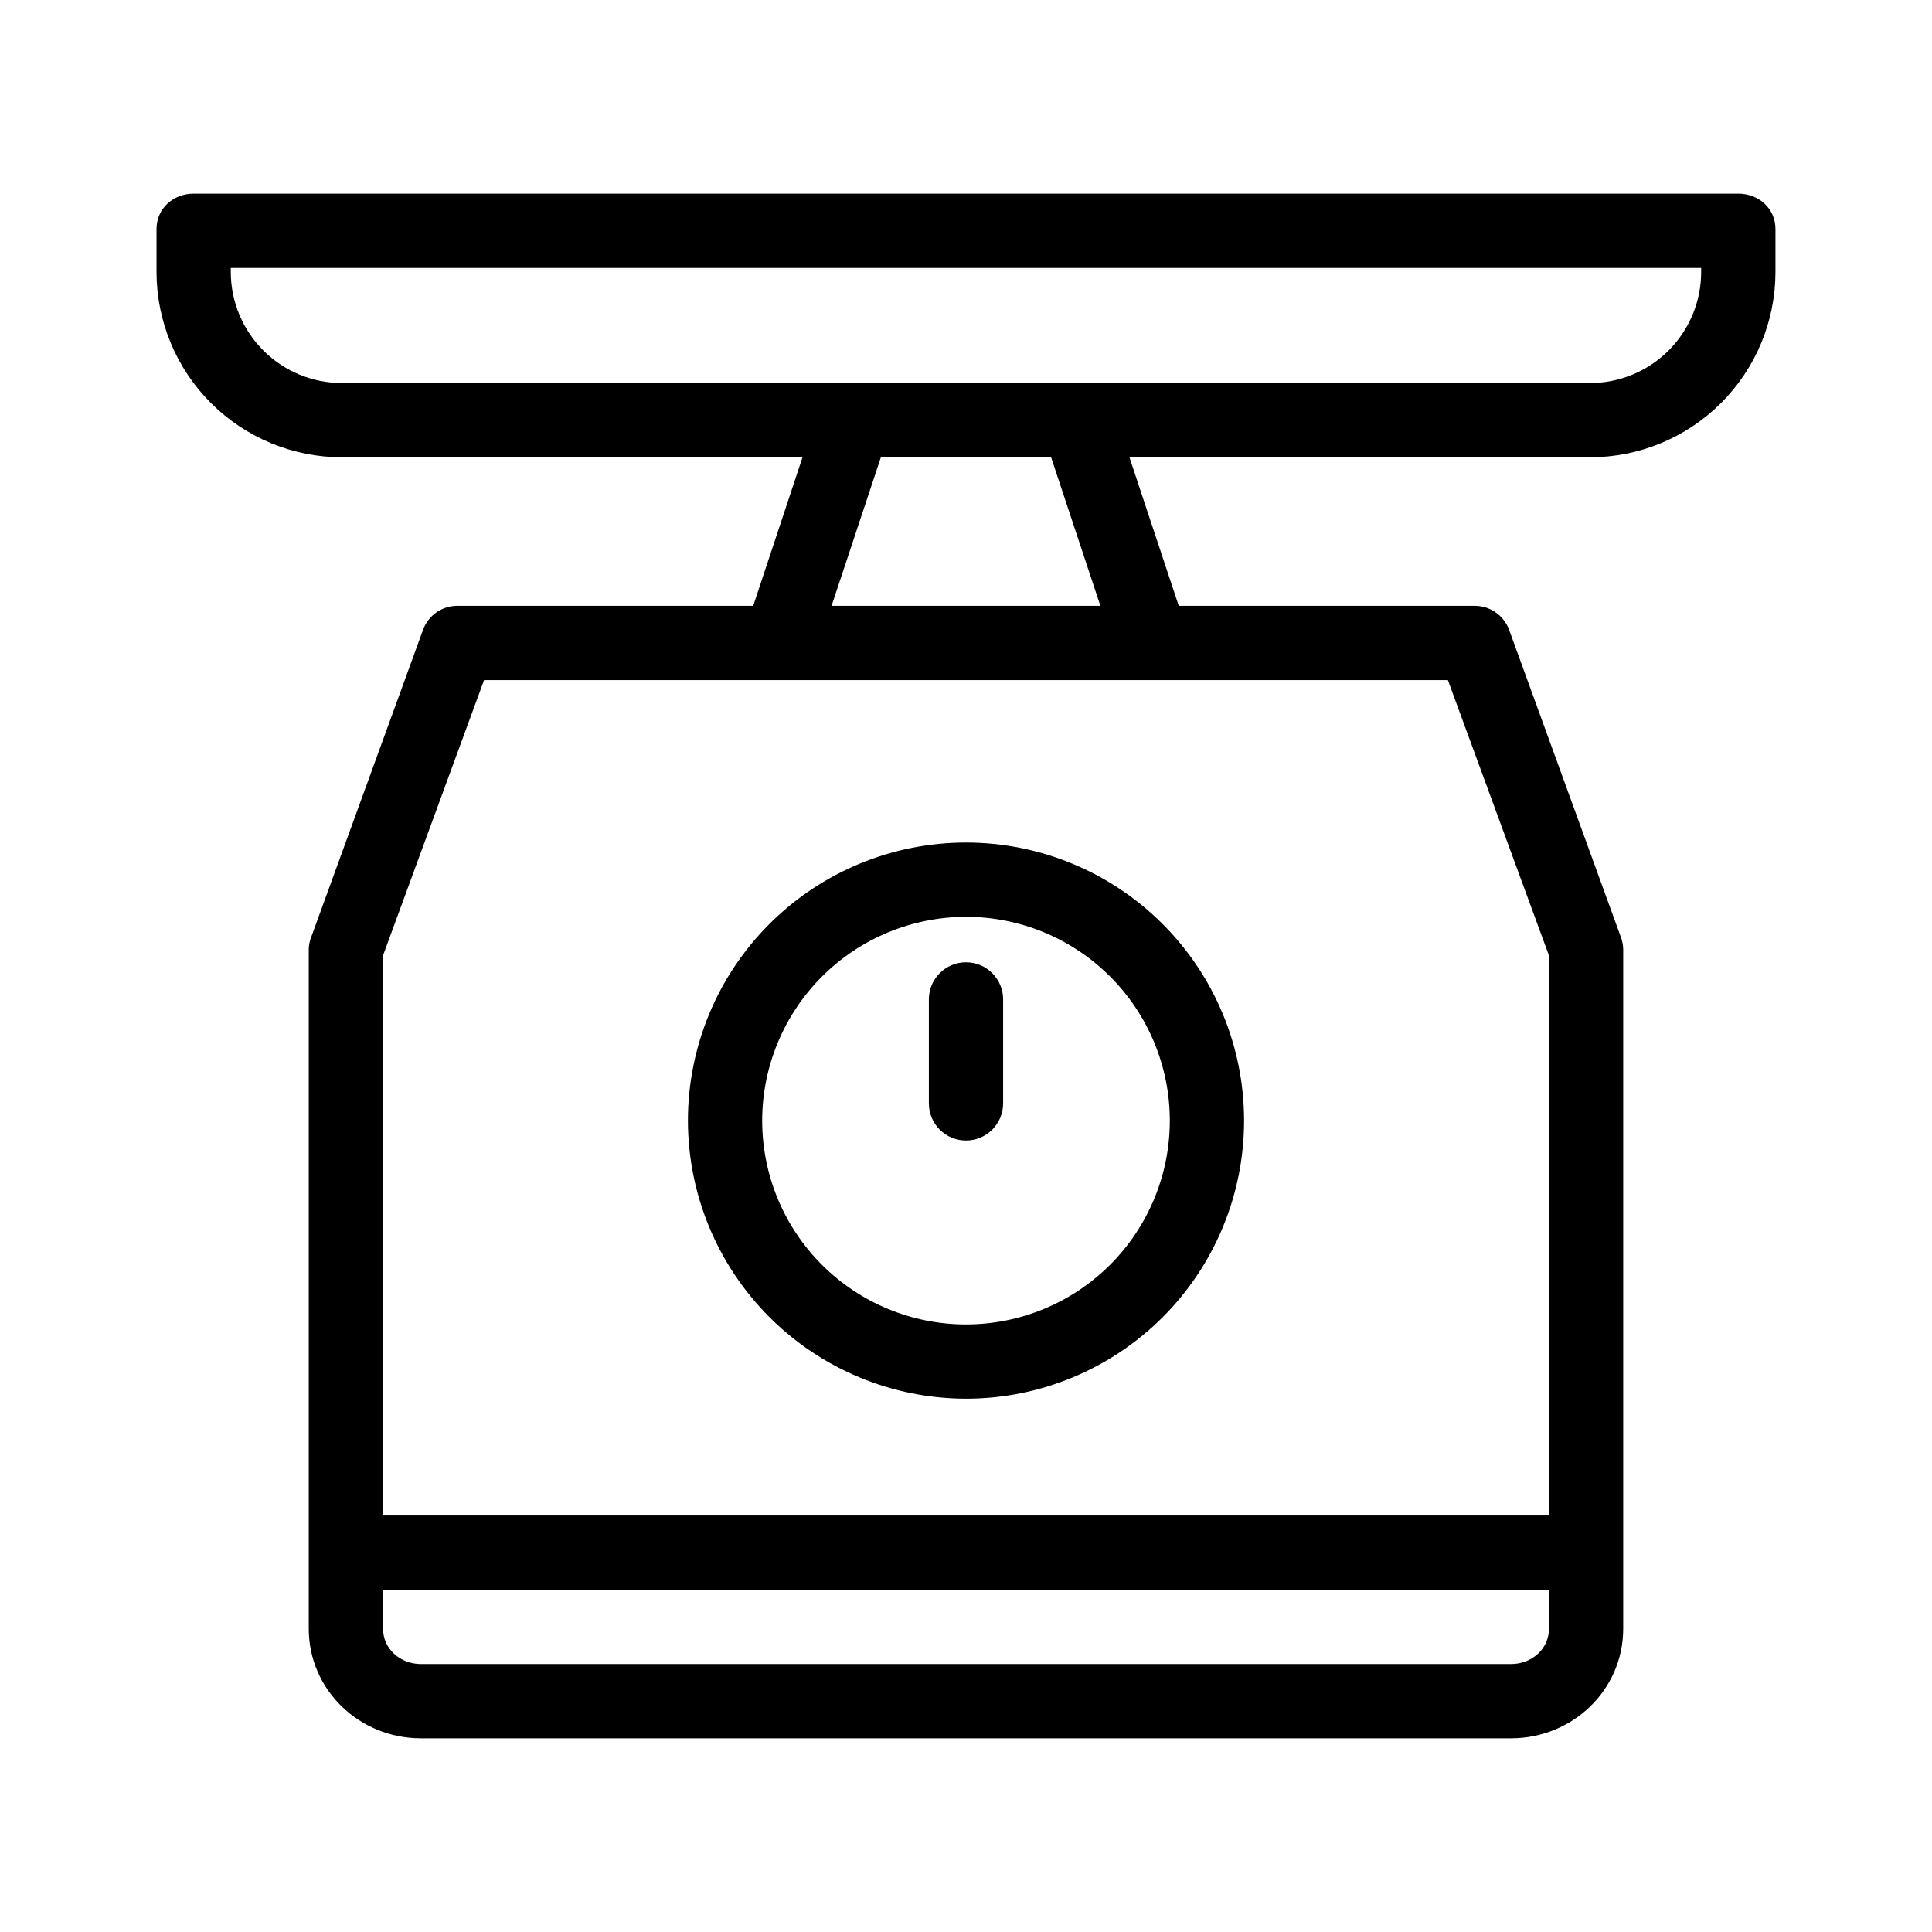
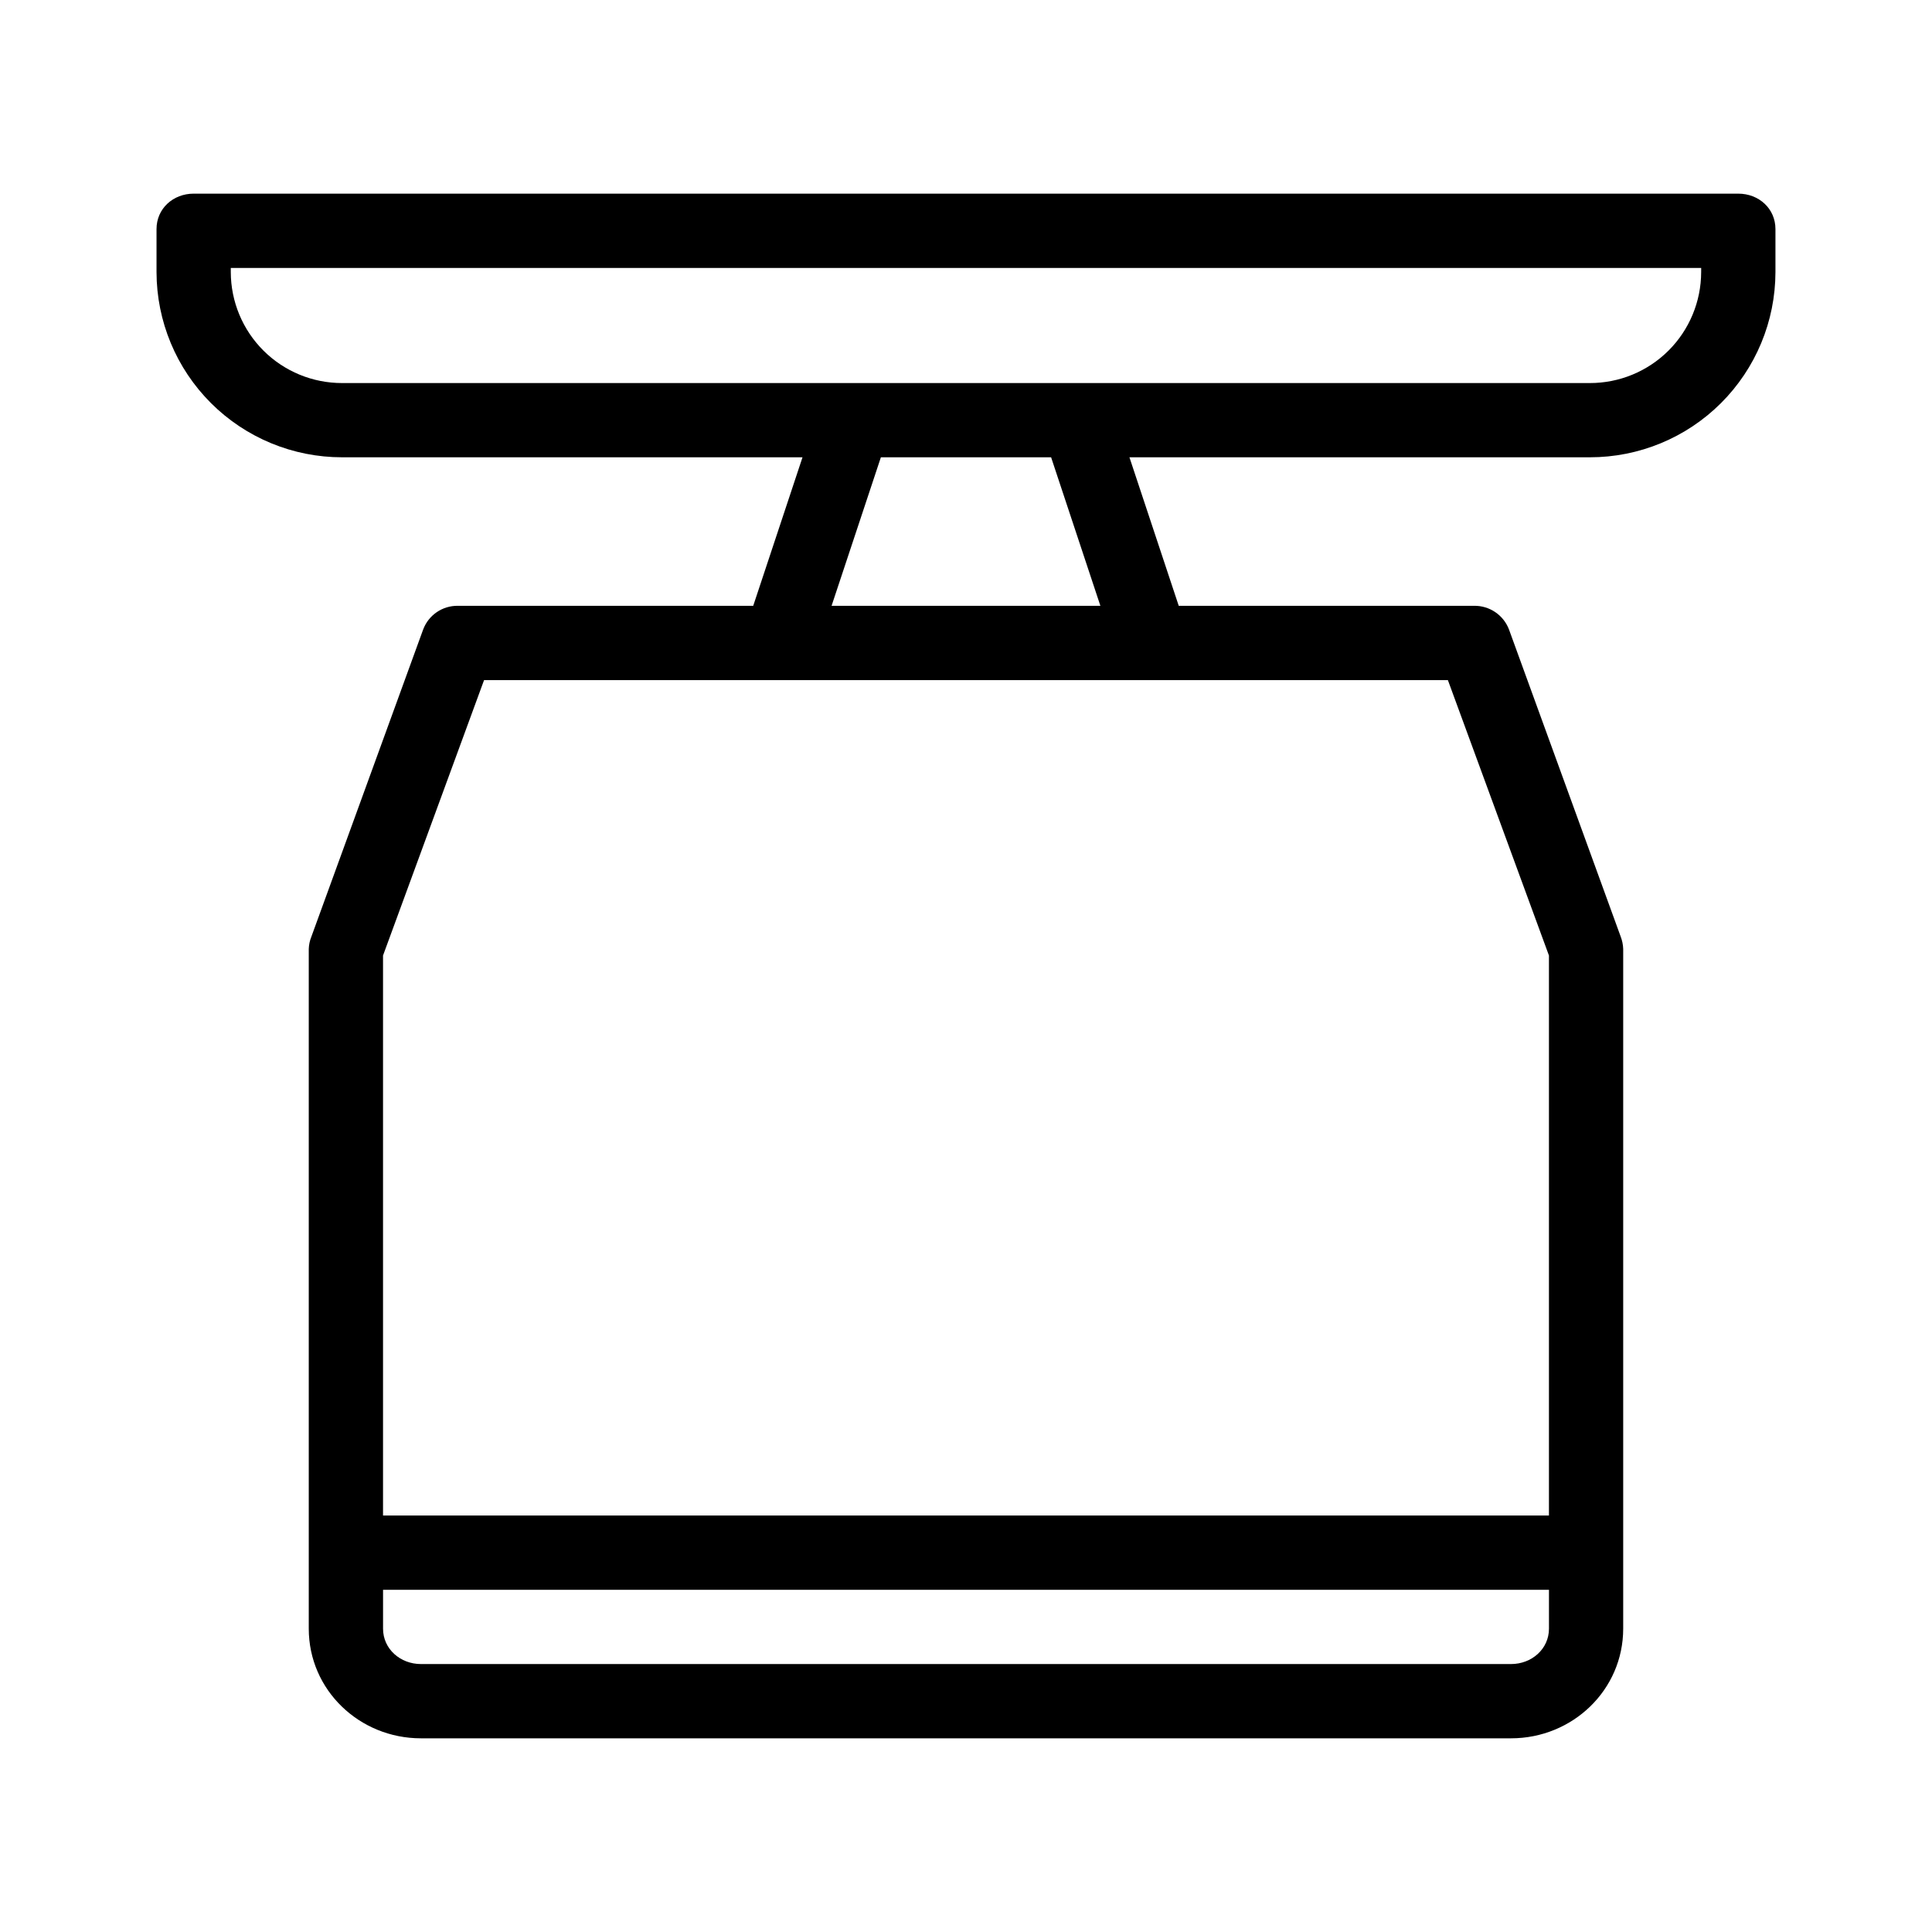
<svg xmlns="http://www.w3.org/2000/svg" fill="#000000" width="800px" height="800px" version="1.1" viewBox="144 144 512 512">
  <g>
    <path d="m604.67 195.32h-409.35c-5.434 0-9.84 3.953-9.84 9.387v11.398c0.02 13.031 5.215 25.523 14.441 34.727 9.227 9.203 21.73 14.367 34.762 14.355h121.99l-13.062 39.359h-78.227c-4.109-0.078-7.816 2.445-9.25 6.297l-29.617 81.387c-0.422 1.035-0.656 2.141-0.691 3.258v180.12c0 16.277 13.441 29.062 29.719 29.062h288.9c16.277 0 29.719-12.785 29.719-29.062v-180.12c-0.035-1.148-0.27-2.281-0.691-3.352l-29.566-81.293c-1.453-3.856-5.18-6.379-9.301-6.297h-78.227l-13.066-39.359h122c13.031 0.012 25.535-5.152 34.758-14.355 9.227-9.203 14.422-21.695 14.441-34.727v-11.402c0-5.434-4.406-9.383-9.84-9.383zm-60.223 389.67h-288.9c-5.426 0-10.035-3.957-10.035-9.383v-10.297h308.98v10.297c0 5.426-4.613 9.383-10.039 9.383zm10.039-187.77v148.41h-308.98v-148.41l26.777-72.988h255.42zm-118.87-92.668h-71.242l13.066-39.359h45.117zm159.21-88.441c-0.016 7.816-3.133 15.305-8.668 20.816-5.539 5.516-13.039 8.602-20.852 8.586h-330.62c-7.816 0.016-15.316-3.07-20.852-8.586-5.539-5.512-8.656-13-8.672-20.816v-1.102h389.67z" />
-     <path d="m400 514.67c19.543 0 38.289-7.766 52.109-21.582 13.816-13.82 21.582-32.566 21.582-52.109 0-19.547-7.766-38.289-21.586-52.109-13.82-13.82-32.562-21.586-52.109-21.586-19.543 0-38.285 7.766-52.105 21.586-13.82 13.82-21.586 32.566-21.586 52.109 0.023 19.539 7.793 38.27 21.609 52.082 13.816 13.816 32.547 21.586 52.086 21.609zm0-127.7c14.324 0 28.062 5.688 38.191 15.82 10.129 10.129 15.82 23.867 15.82 38.191 0 14.324-5.691 28.062-15.82 38.191-10.129 10.129-23.867 15.82-38.191 15.82-14.328 0-28.066-5.691-38.195-15.82-10.129-10.129-15.82-23.867-15.82-38.191 0.016-14.32 5.715-28.051 15.84-38.176s23.855-15.82 38.176-15.836z" />
-     <path d="m400 446.25c2.609 0 5.109-1.035 6.957-2.883 1.844-1.844 2.883-4.348 2.883-6.957v-27.551c0-5.434-4.406-9.84-9.84-9.84-5.438 0-9.84 4.406-9.84 9.84v27.551c0 2.609 1.035 5.113 2.879 6.957 1.848 1.848 4.352 2.883 6.961 2.883z" />
  </g>
</svg>